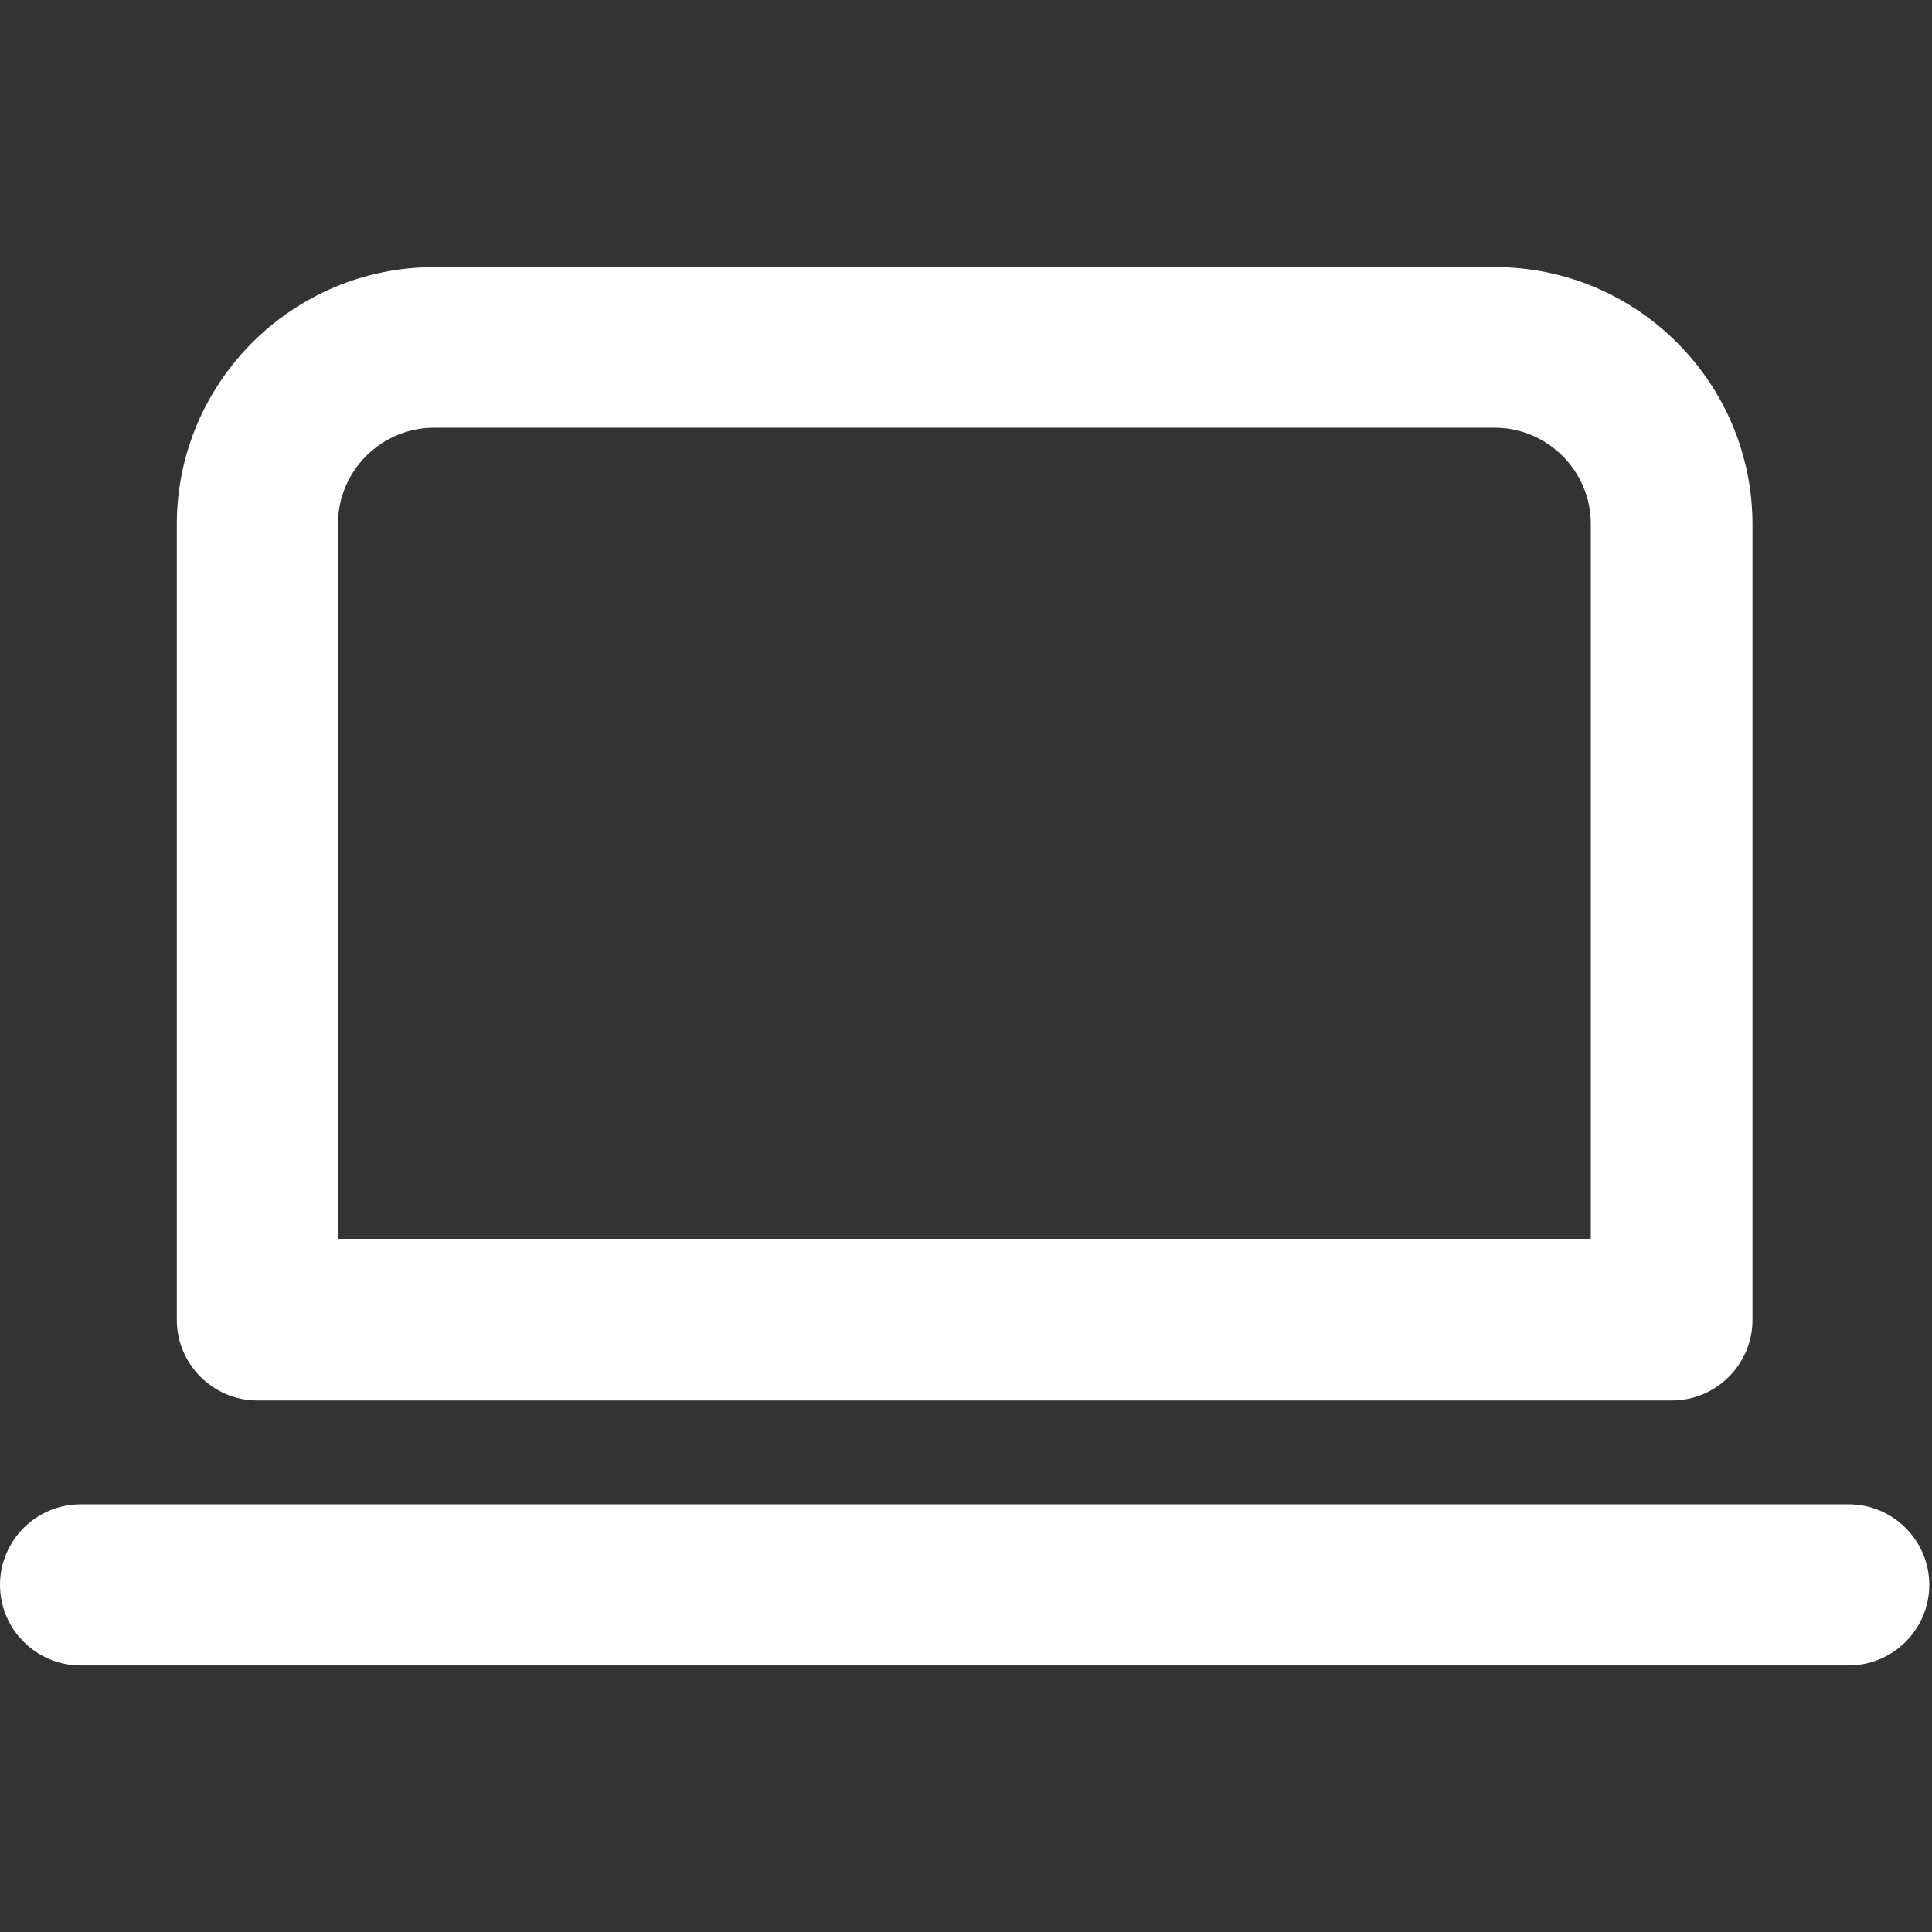
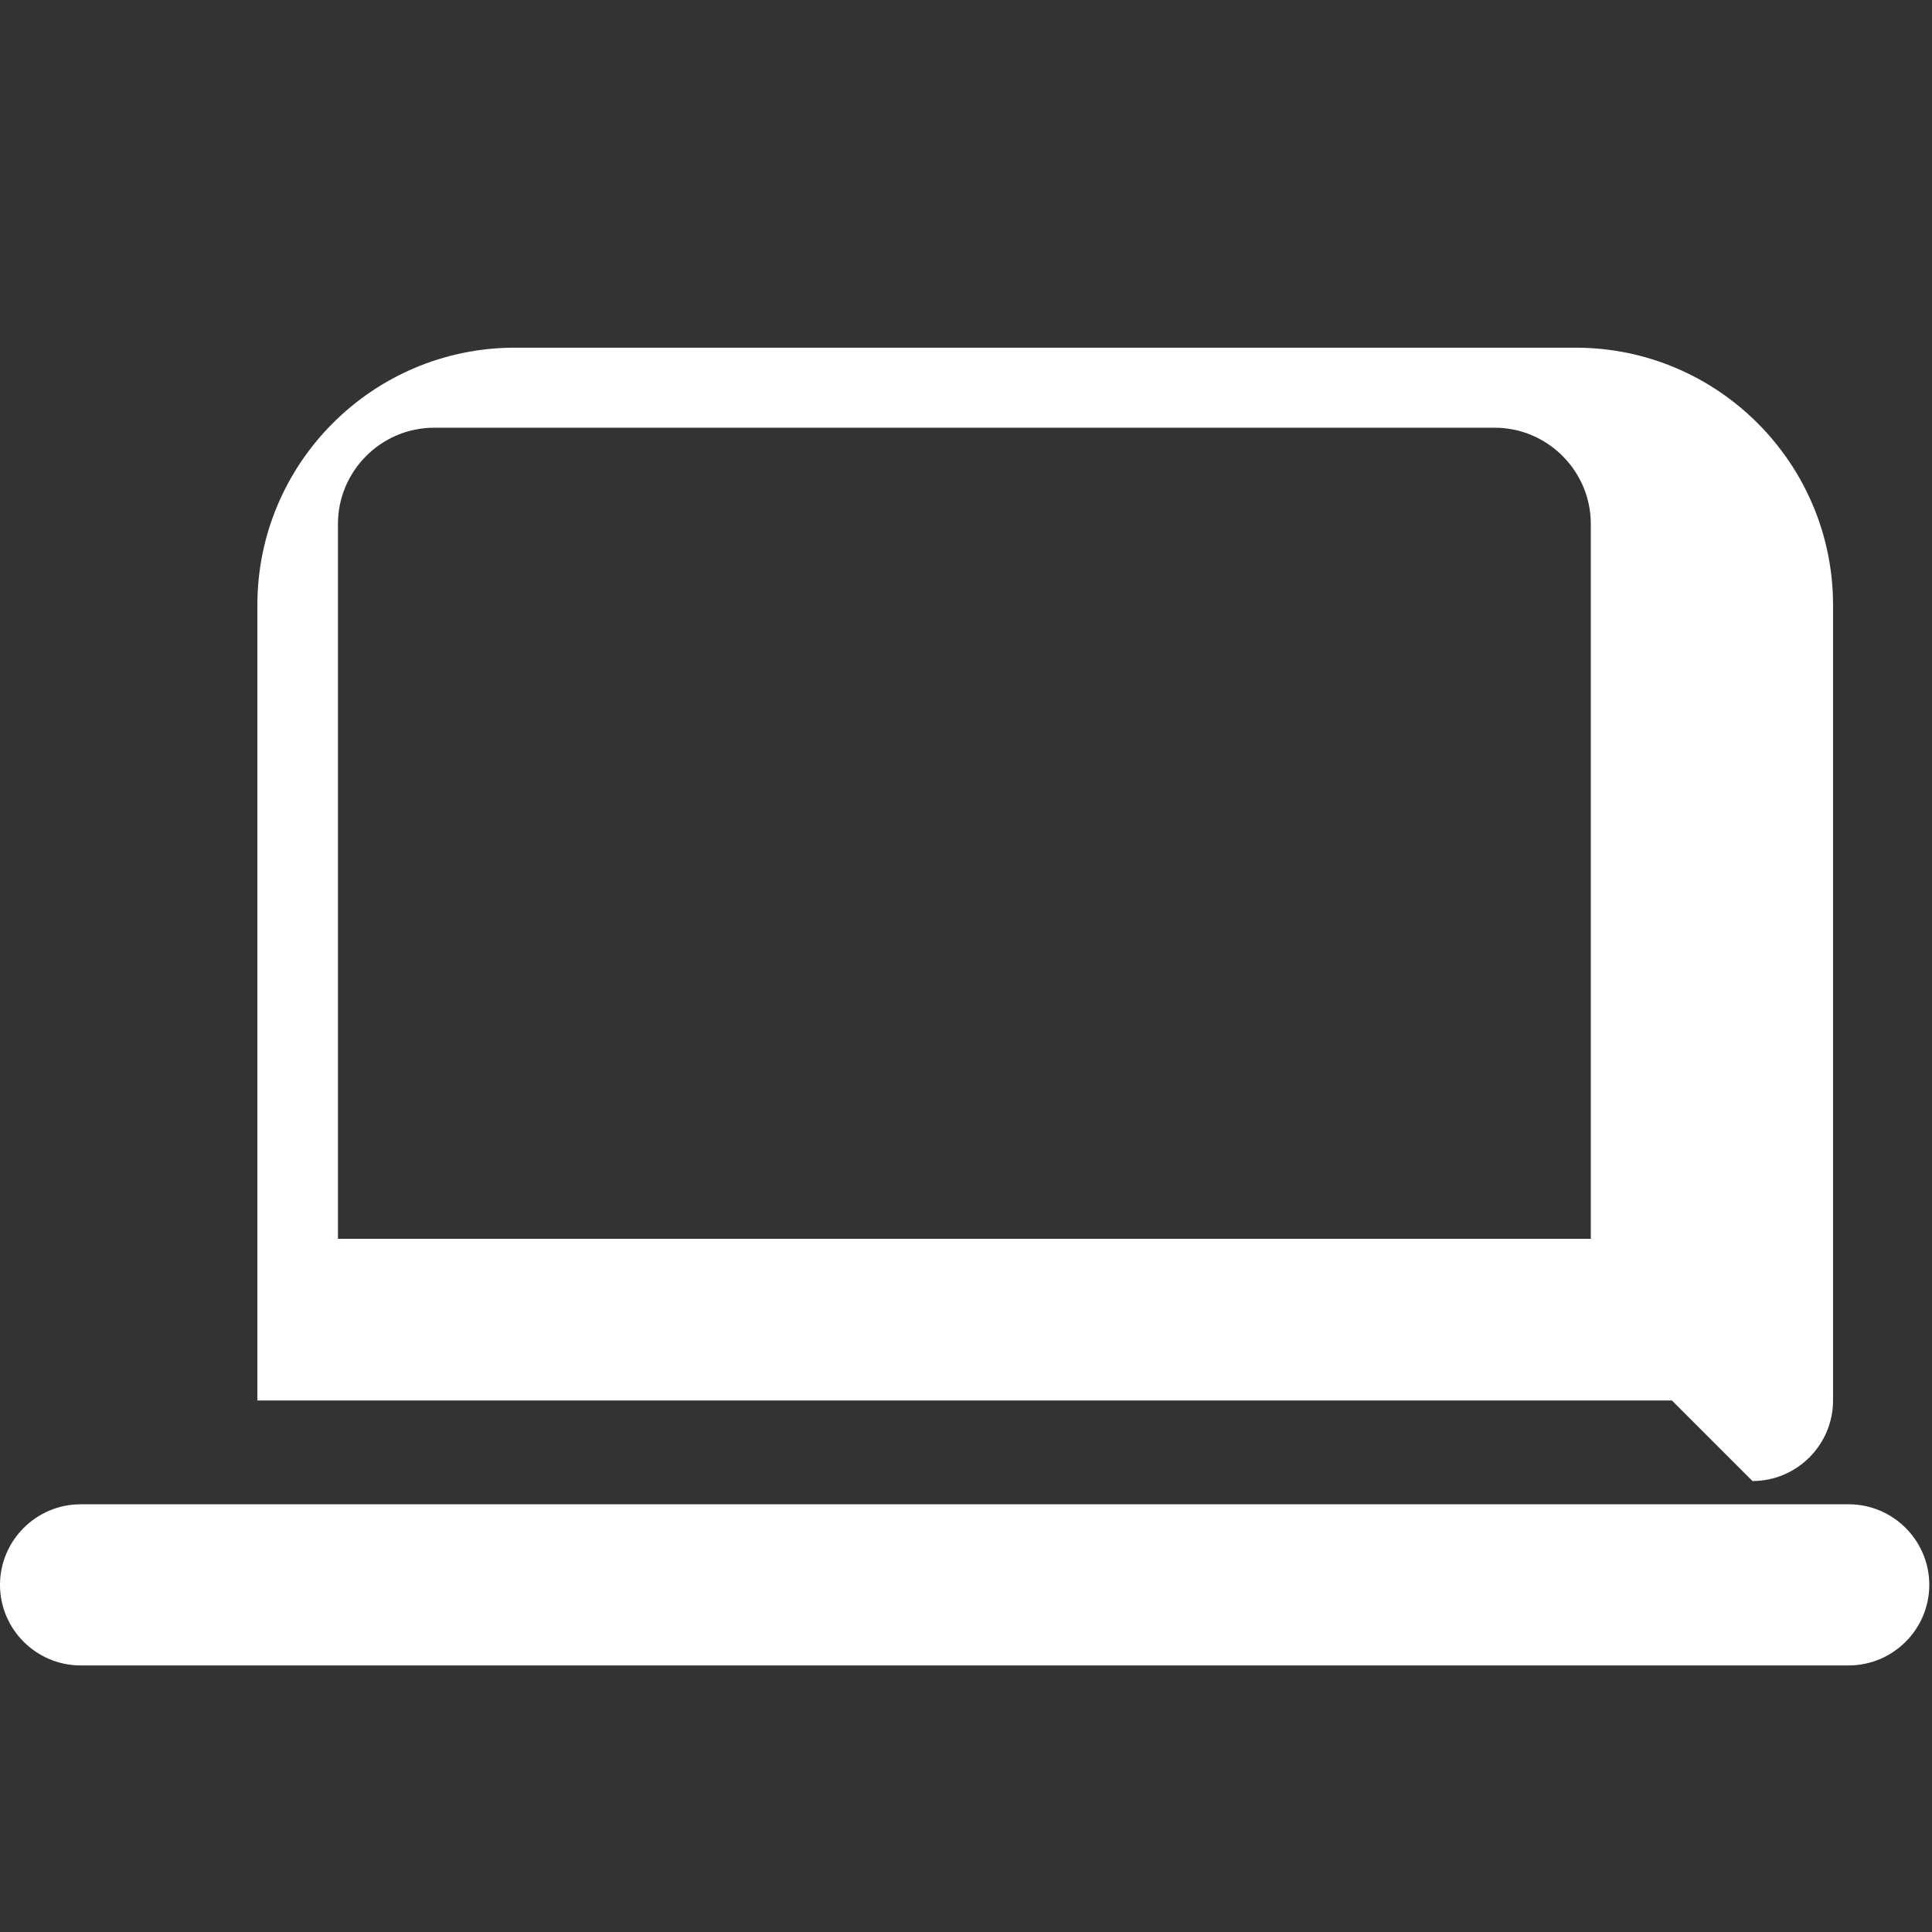
<svg xmlns="http://www.w3.org/2000/svg" id="Layer_1" viewBox="0 0 35.73 35.73">
  <rect x="0" y="0" width="35.73" height="35.73" fill="#333333" stroke="none" />
  <g id="Icon_akar-laptop-device">
-     <path d="M34.19,30.8H1.49c-.82,0-1.49-.67-1.49-1.49s.67-1.49,1.49-1.49h32.7c.82,0,1.49.67,1.49,1.49s-.67,1.49-1.49,1.49ZM30.92,25.9H4.76c-.82,0-1.49-.67-1.49-1.49v-14.71c0-2.63,2.14-4.76,4.76-4.76h19.62c2.63,0,4.76,2.14,4.76,4.76v14.71c0,.82-.67,1.49-1.49,1.49ZM6.25,22.91h23.17v-13.22c0-.98-.8-1.78-1.78-1.78H8.03c-.98,0-1.78.8-1.78,1.78v13.22Z" style="fill:#fff;" />
+     <path d="M34.19,30.8H1.49c-.82,0-1.49-.67-1.49-1.49s.67-1.49,1.49-1.49h32.7c.82,0,1.49.67,1.49,1.49s-.67,1.49-1.49,1.49ZM30.92,25.9H4.76v-14.71c0-2.63,2.14-4.76,4.76-4.76h19.62c2.63,0,4.76,2.14,4.76,4.76v14.71c0,.82-.67,1.49-1.49,1.49ZM6.25,22.91h23.17v-13.22c0-.98-.8-1.78-1.78-1.78H8.03c-.98,0-1.78.8-1.78,1.78v13.22Z" style="fill:#fff;" />
  </g>
</svg>